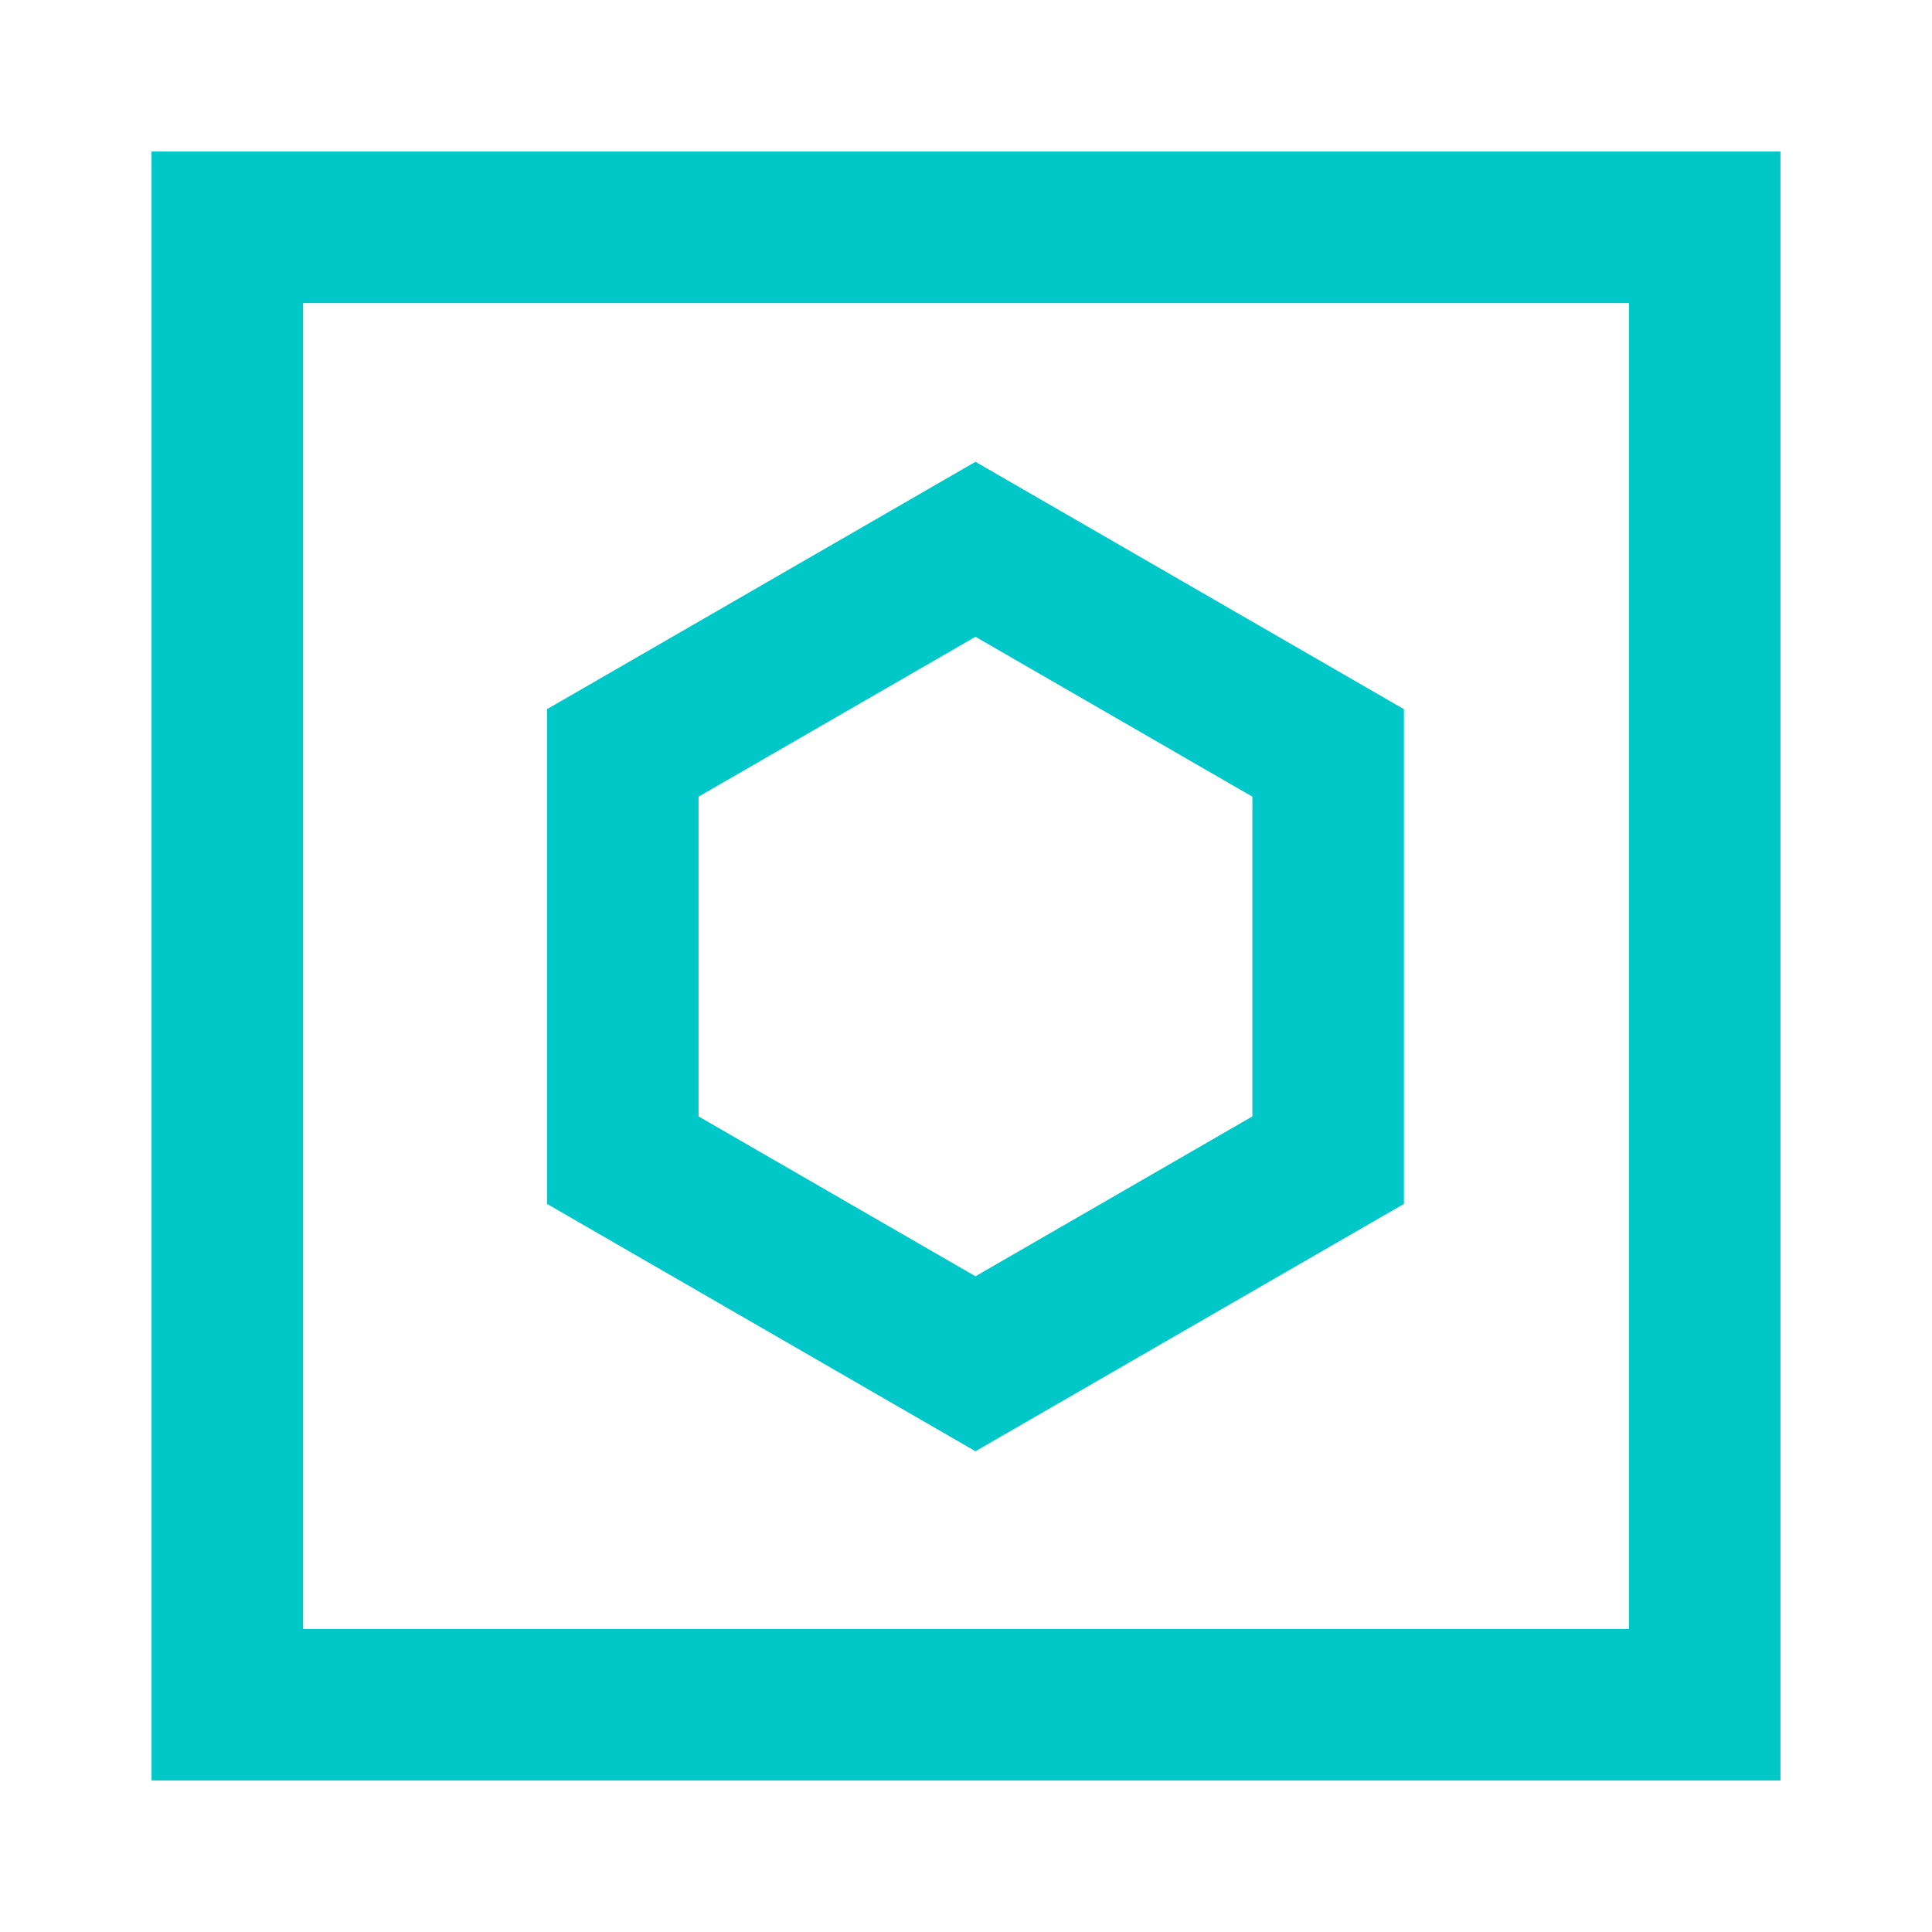
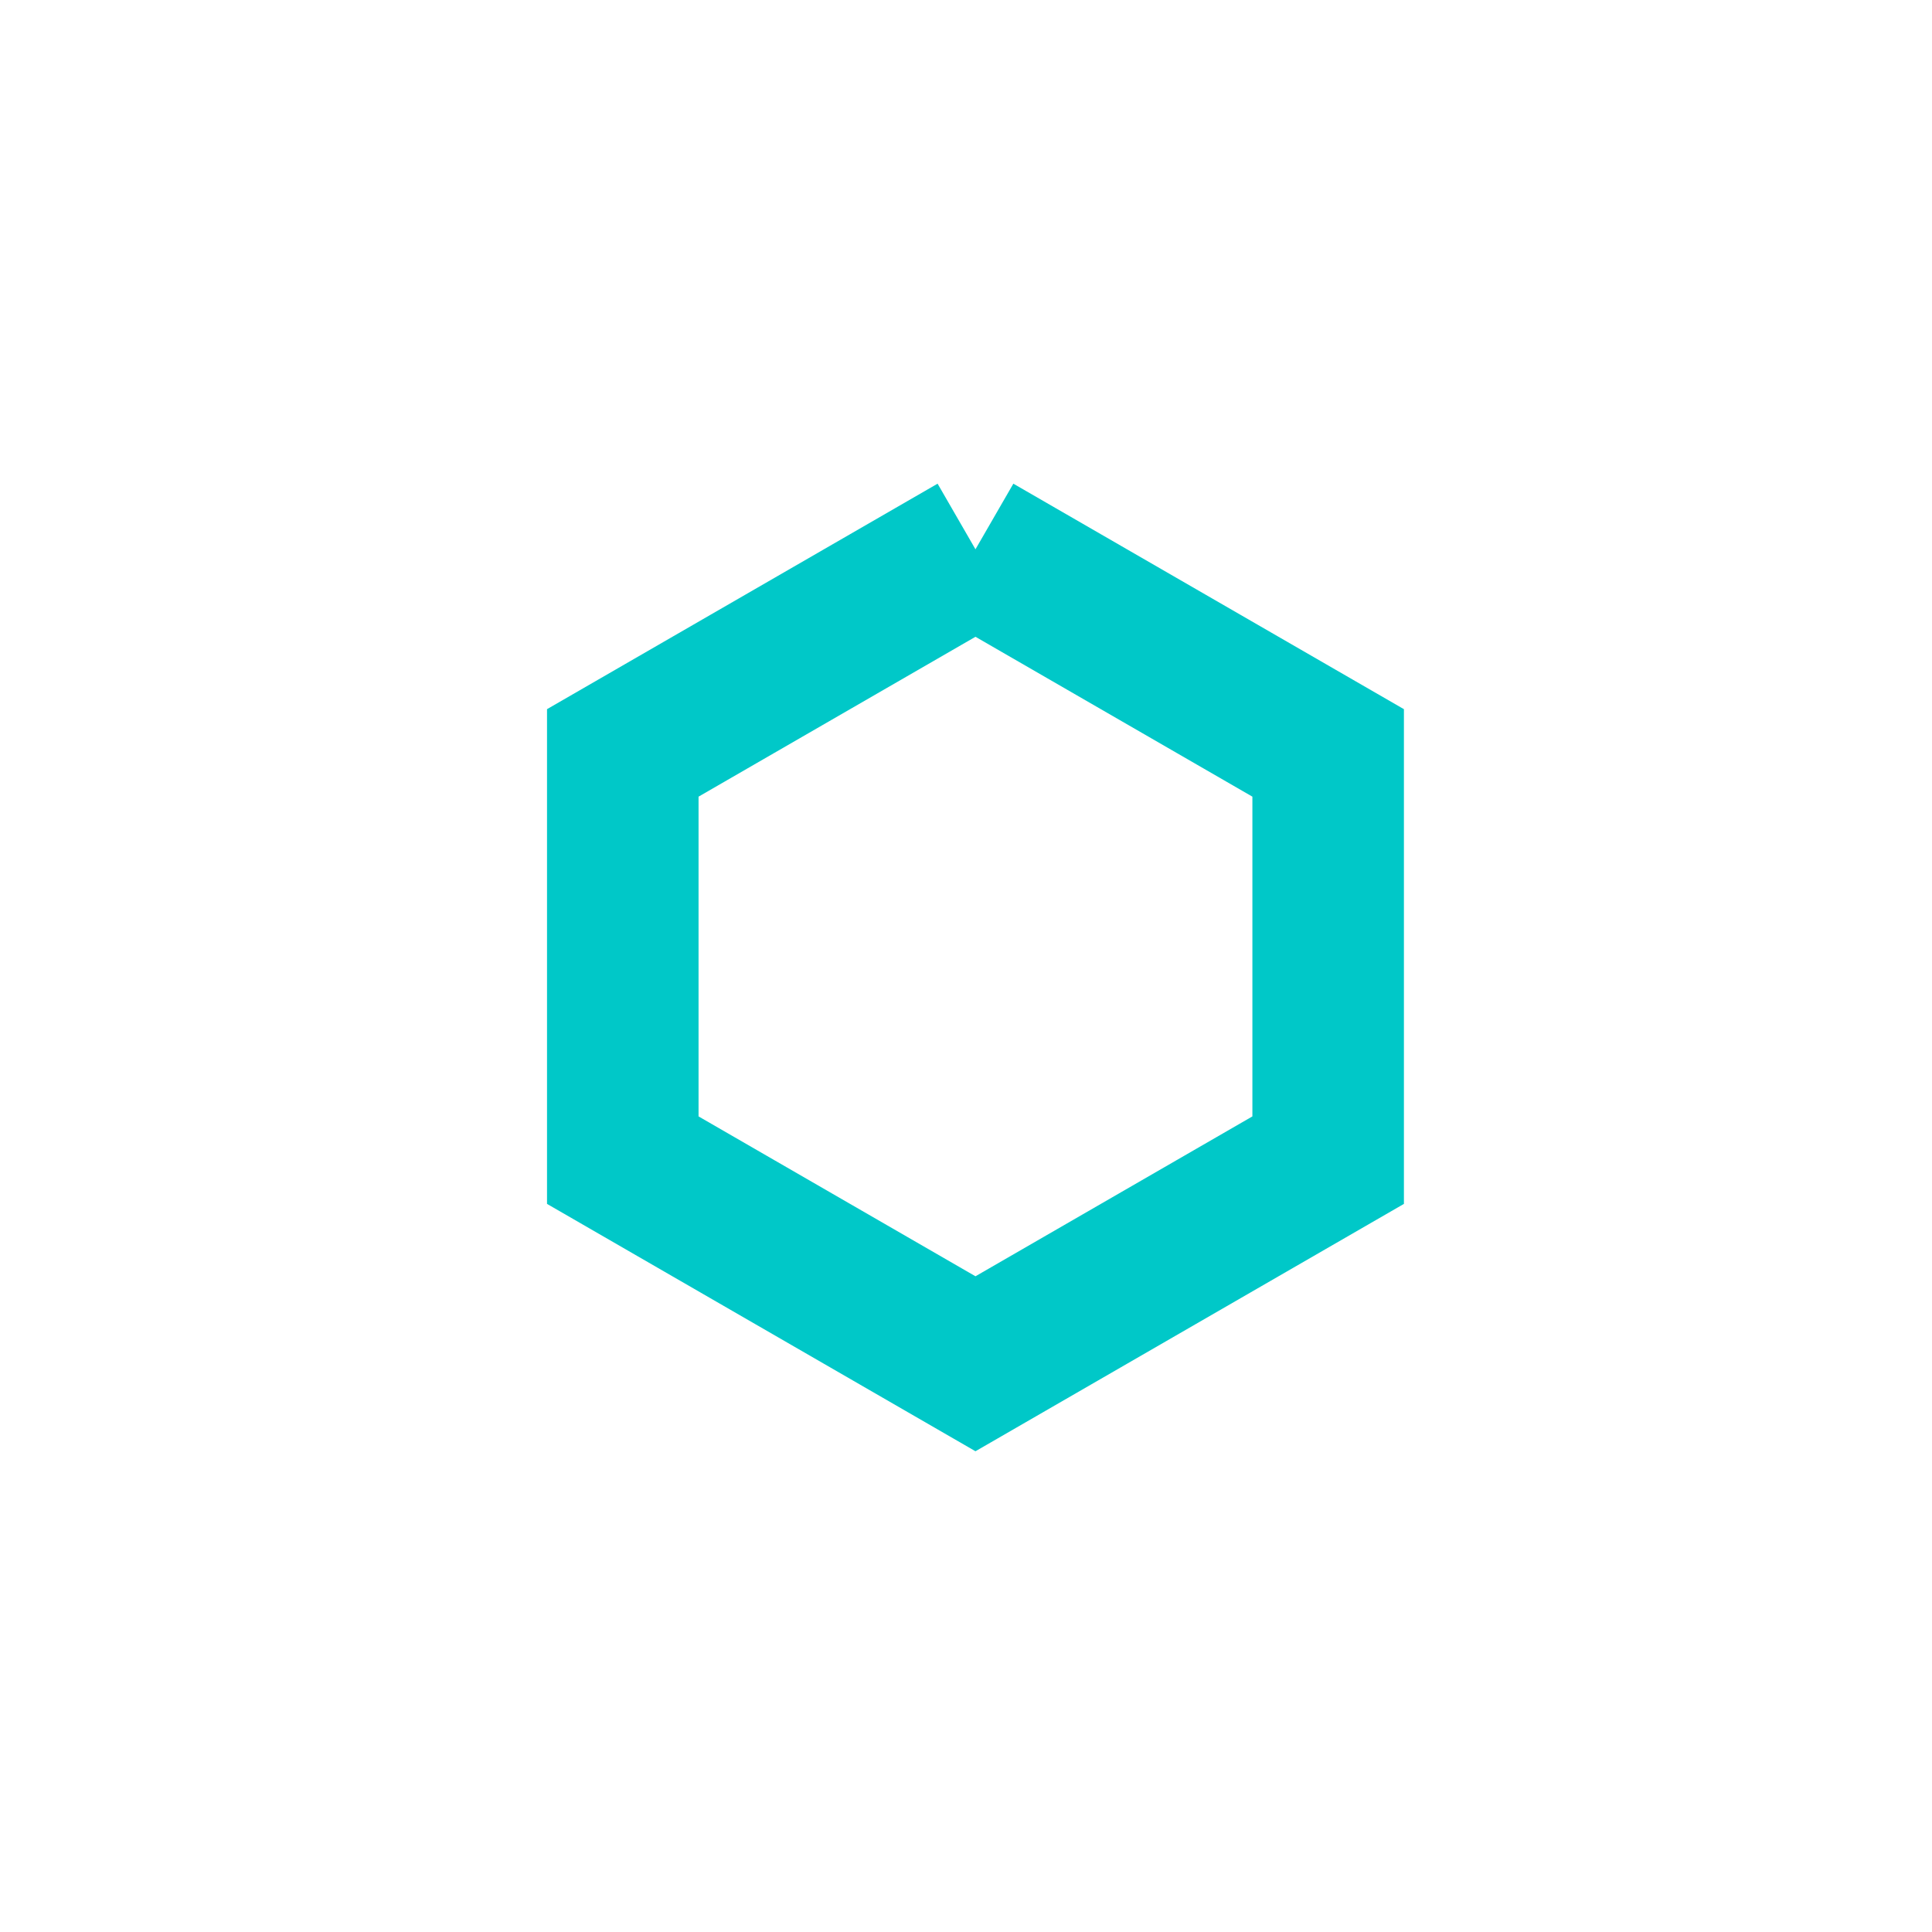
<svg xmlns="http://www.w3.org/2000/svg" width="102" height="102" viewBox="0 0 102 102" fill="none">
-   <rect width="102" height="102" fill="white" />
-   <rect x="12" y="12" width="78" height="78" stroke="#00C8C8" stroke-width="8" />
-   <path d="M51.5 29L70.12 39.75V61.25L51.5 72L32.88 61.25V39.75L51.5 29Z" stroke="#00C8C8" stroke-width="8" />
+   <path d="M51.5 29L70.12 39.75V61.25L51.5 72L32.88 61.25V39.75L51.5 29" stroke="#00C8C8" stroke-width="8" />
</svg>